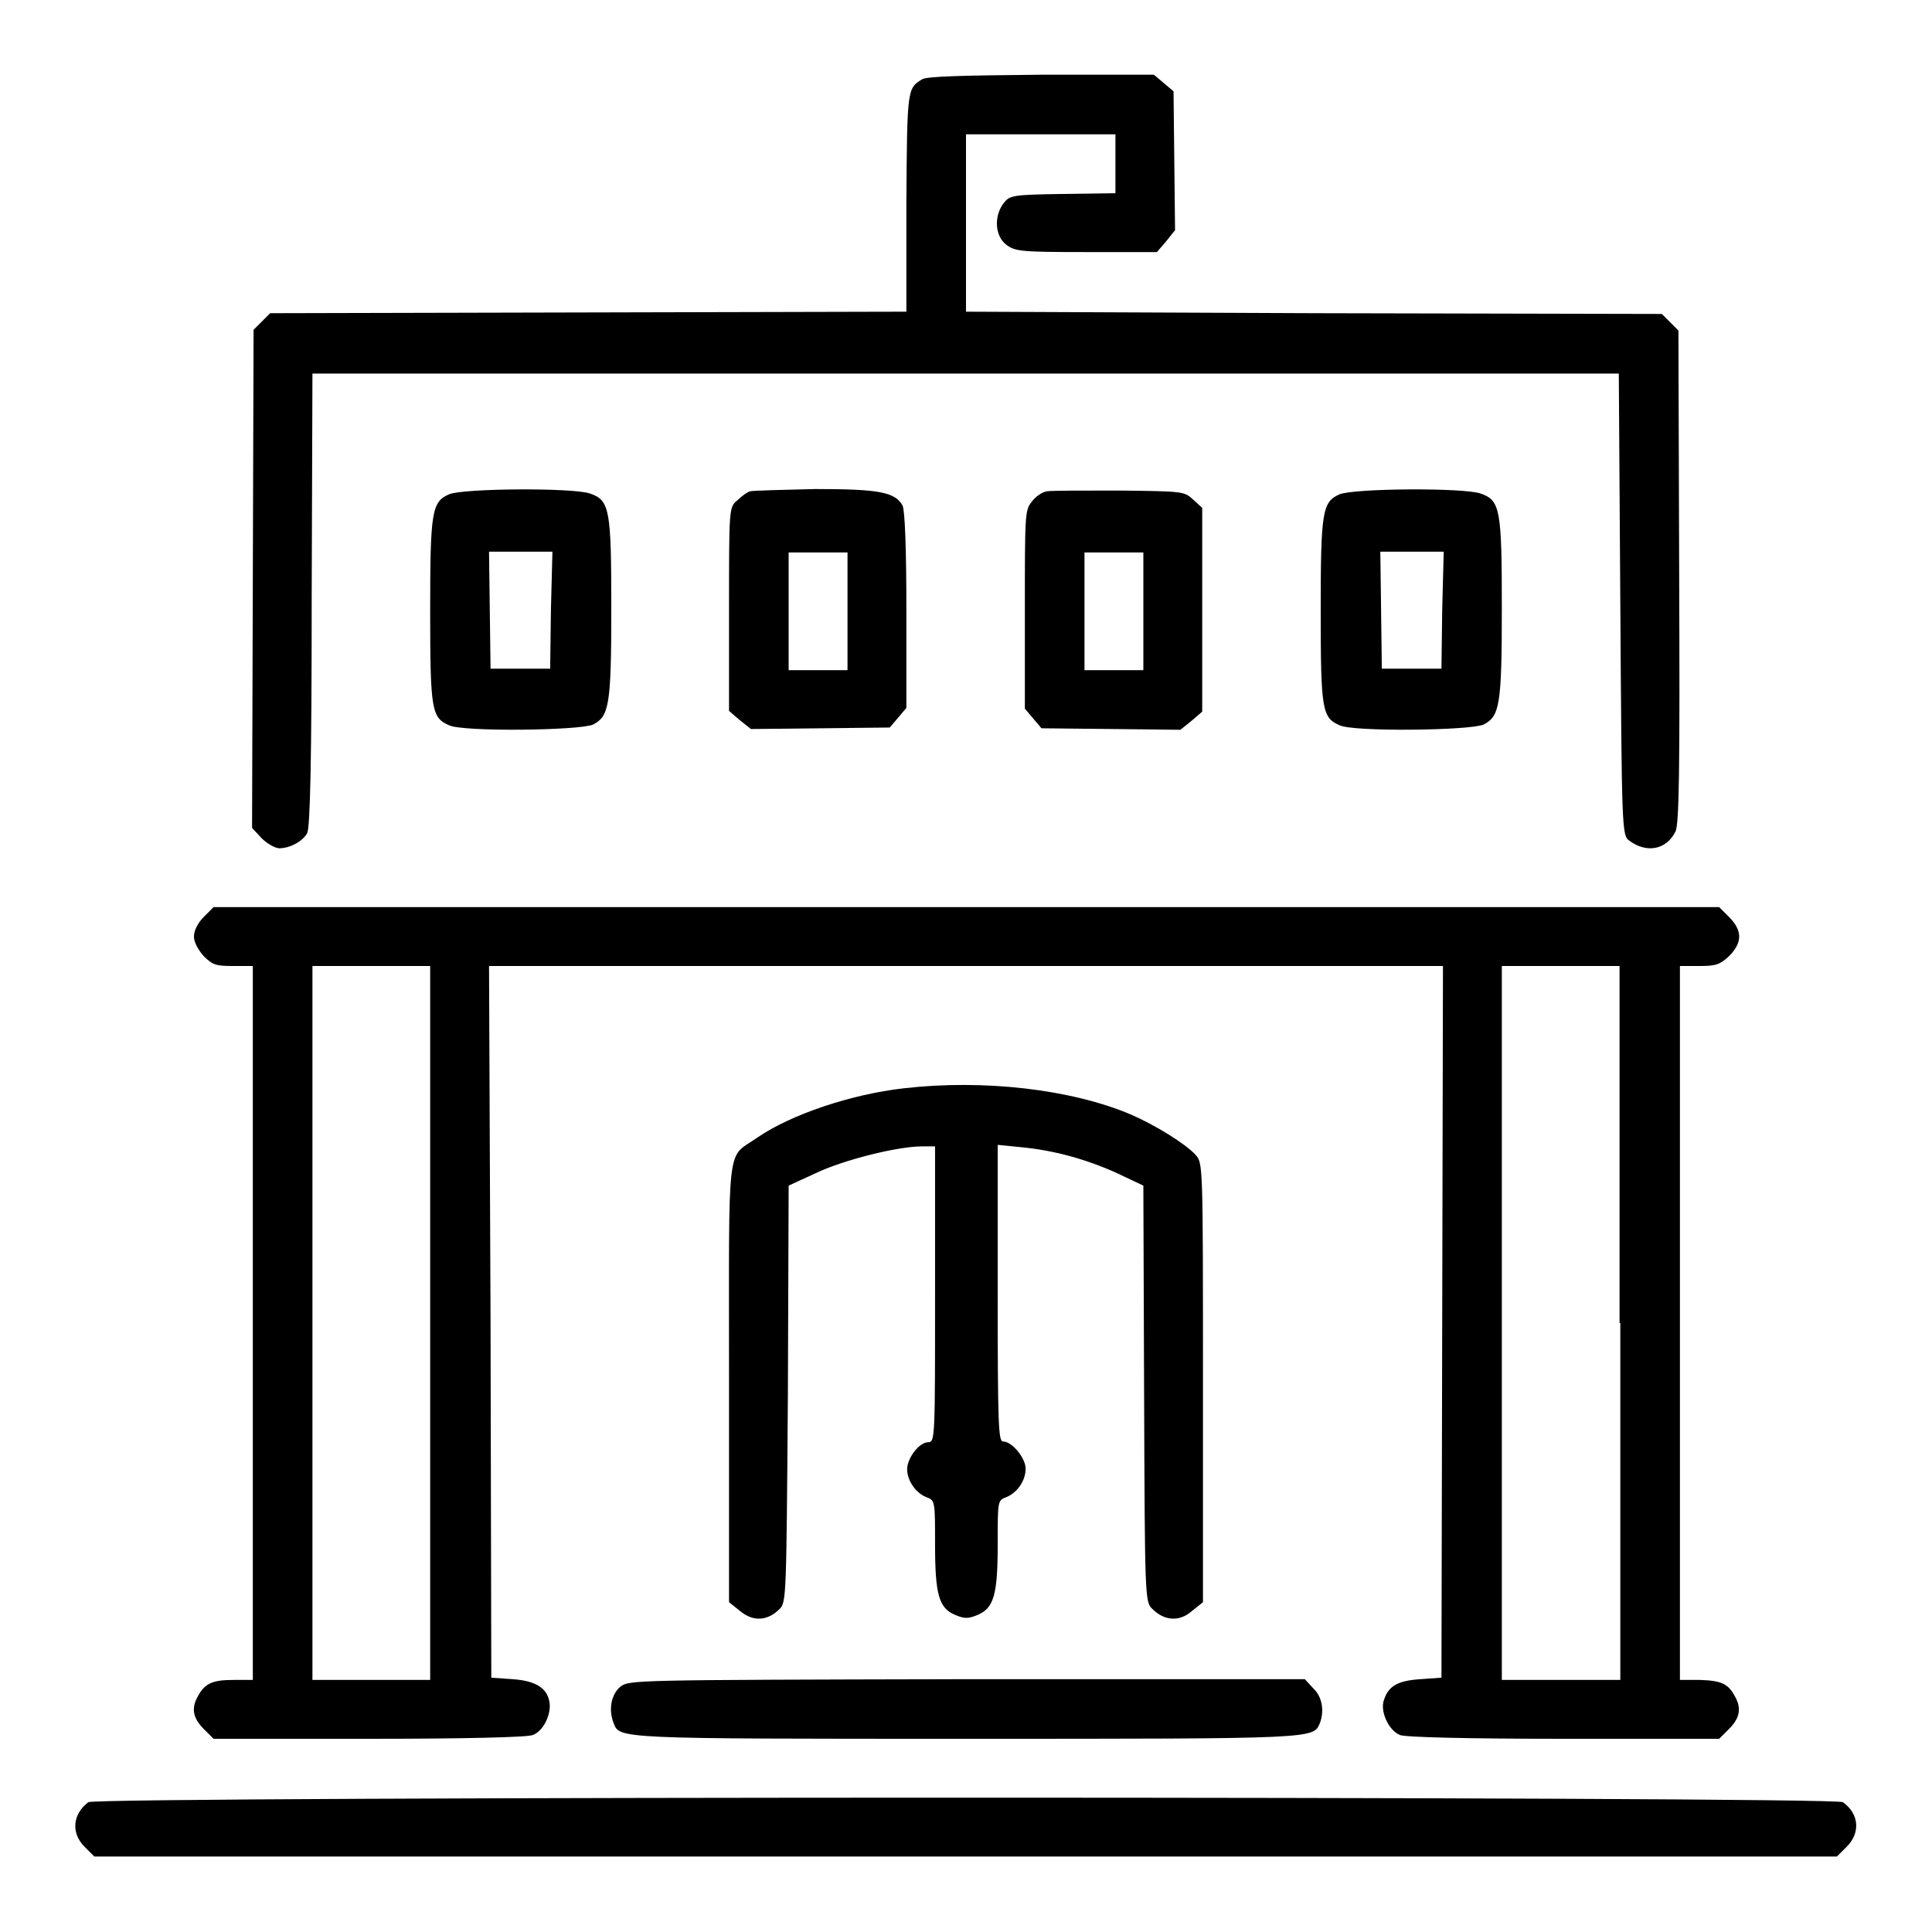
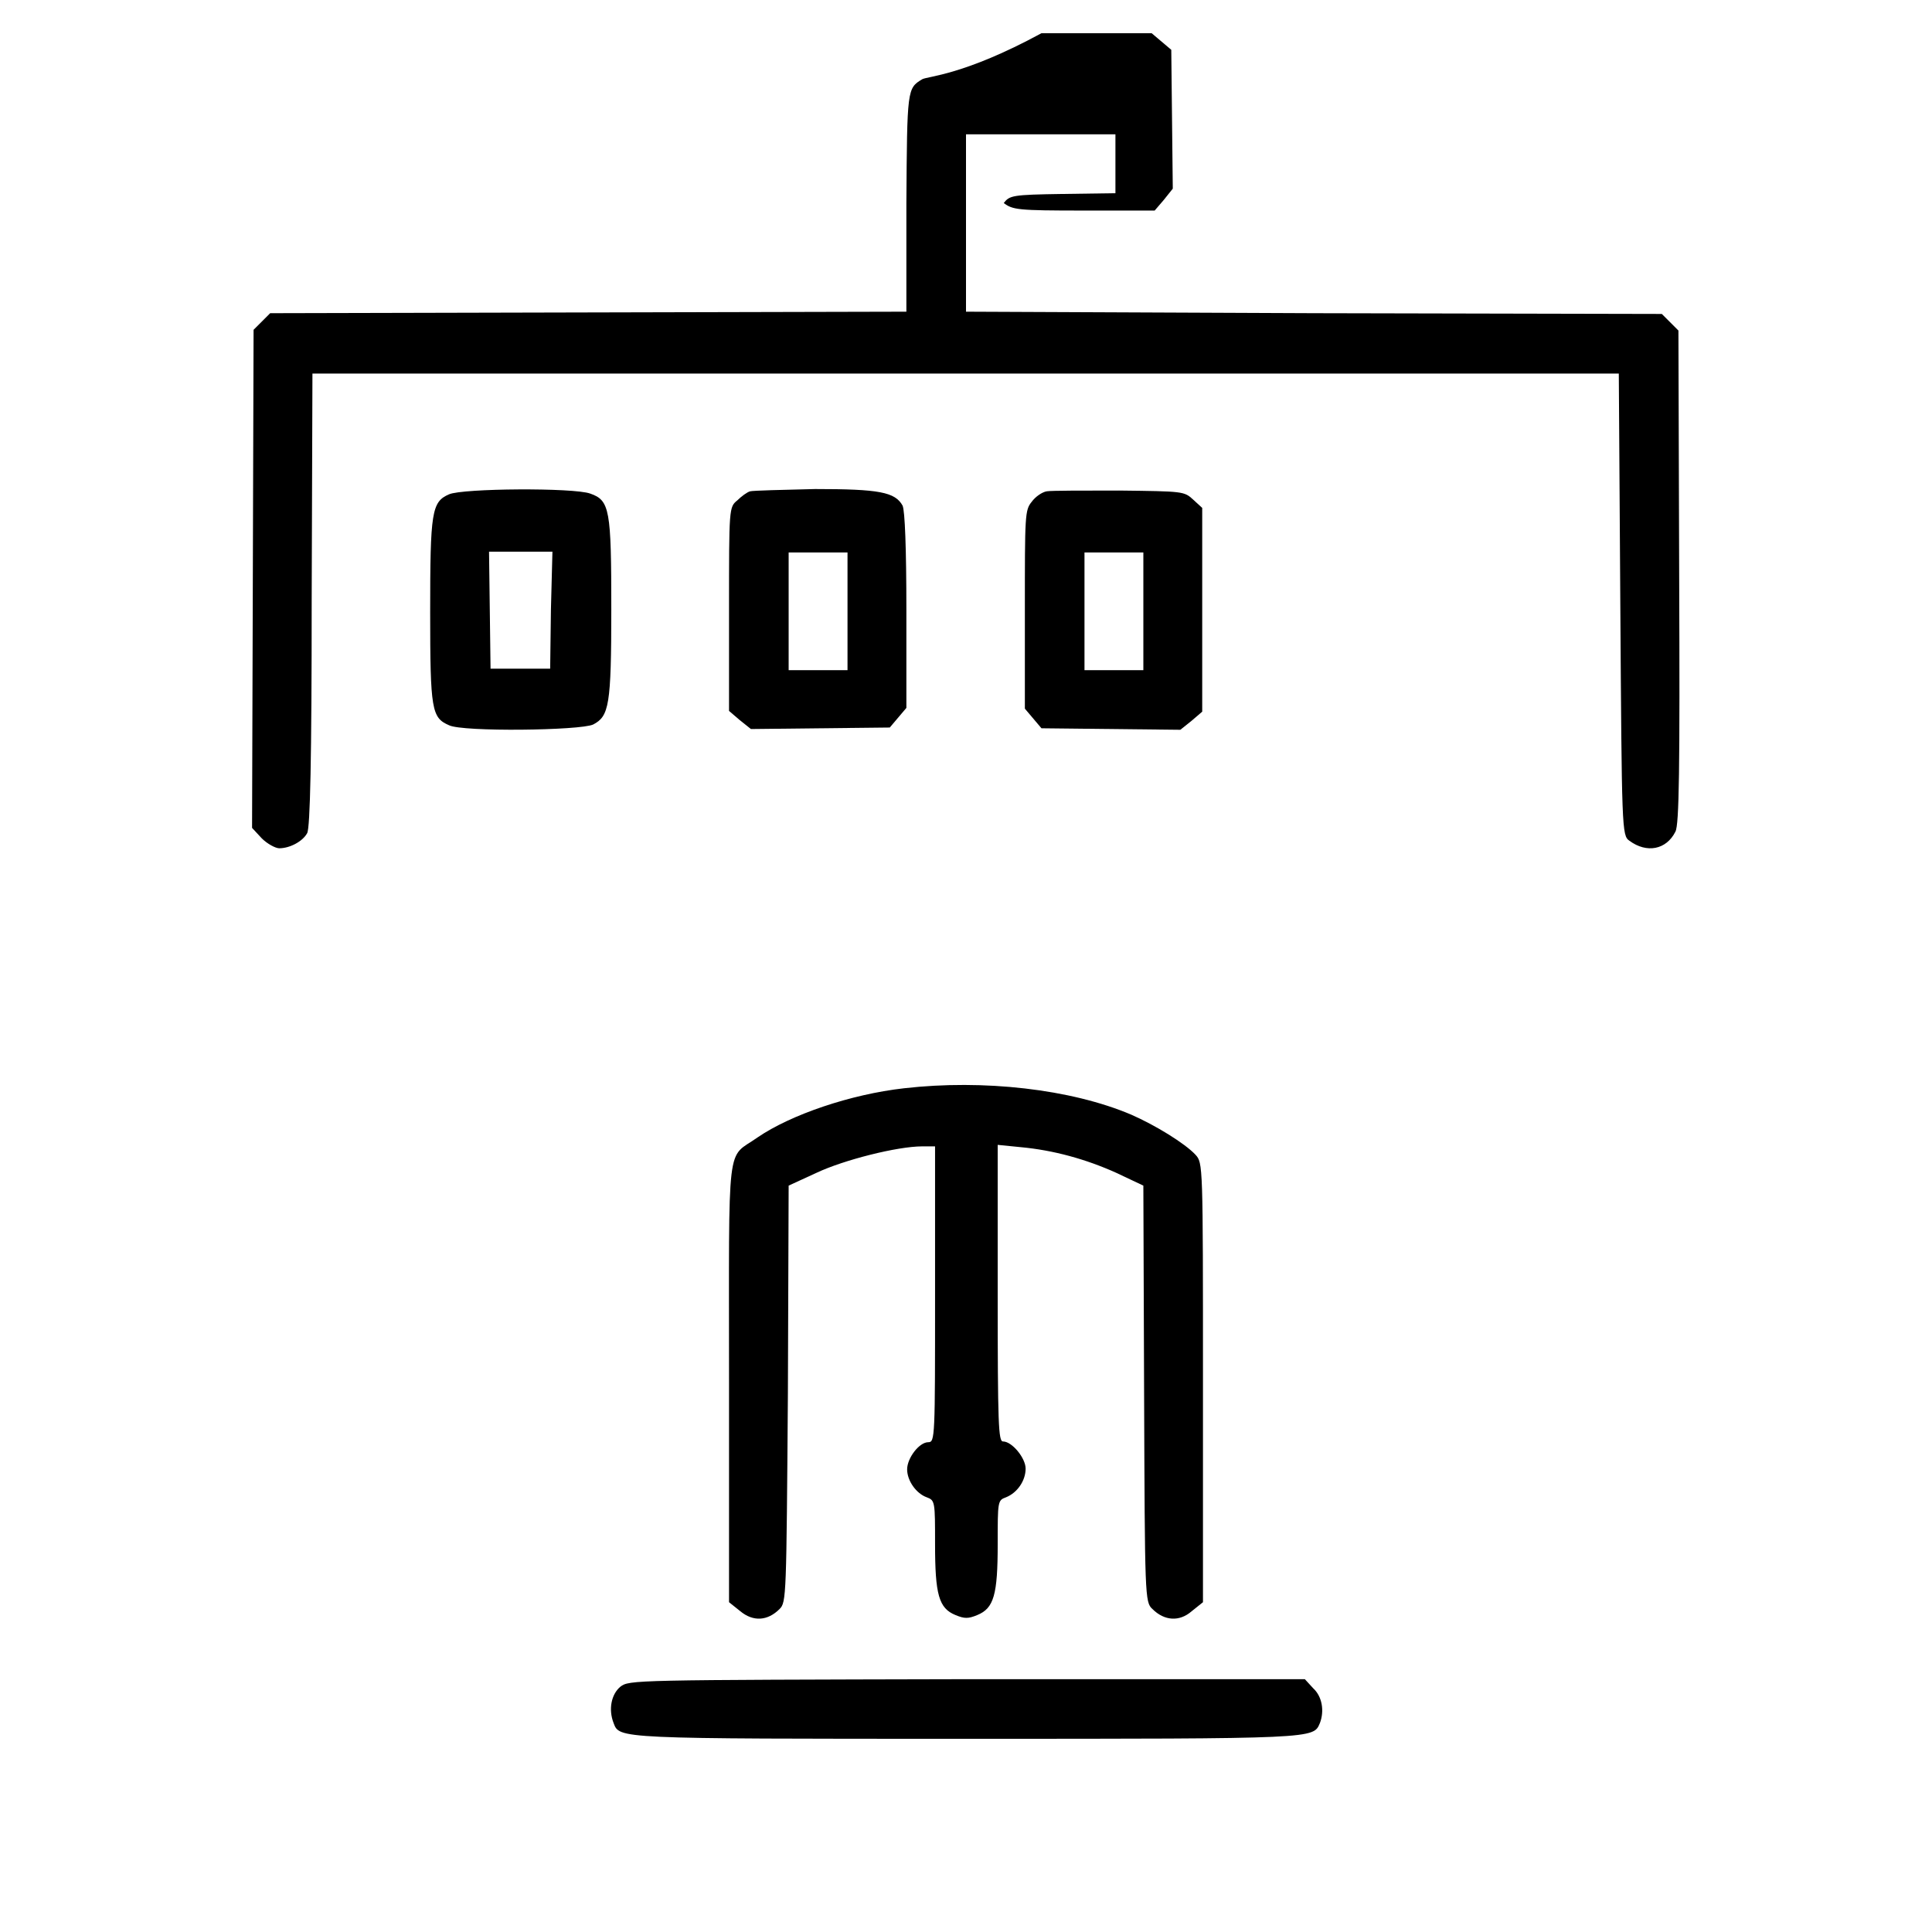
<svg xmlns="http://www.w3.org/2000/svg" version="1.1" x="0px" y="0px" viewBox="0 0 256 256" enable-background="new 0 0 256 256" xml:space="preserve">
  <g>
    <g>
      <g>
-         <path fill="#000000" d="M122.2,10.5c-2,1.2-2,1.3-2.1,16.4v14.4L78,41.4l-42.2,0.1l-1.1,1.1l-1.1,1.1l-0.1,33l-0.1,33l1.3,1.4c0.7,0.7,1.8,1.3,2.3,1.3c1.4,0,3.1-0.9,3.7-2c0.4-0.7,0.6-9.9,0.6-30.9l0.1-30H128h86.5l0.2,30.6c0.2,29.9,0.2,30.6,1.2,31.3c2.3,1.7,4.9,1.2,6.1-1.2c0.5-0.9,0.6-8.3,0.5-33.8l-0.1-32.6l-1.1-1.1l-1.1-1.1l-46.1-0.1L128,41.3V29.5V17.8h9.9h9.9v3.9v3.9l-7,0.1c-6.7,0.1-7,0.2-7.8,1.2c-1.3,1.7-1.2,4.3,0.3,5.5c1.2,0.9,1.8,1,10.6,1h9.4l1.2-1.4l1.2-1.5l-0.1-9.2l-0.1-9.2l-1.3-1.1l-1.3-1.1H138C127.7,10,122.9,10.1,122.2,10.5z" />
+         <path fill="#000000" d="M122.2,10.5c-2,1.2-2,1.3-2.1,16.4v14.4L78,41.4l-42.2,0.1l-1.1,1.1l-1.1,1.1l-0.1,33l-0.1,33l1.3,1.4c0.7,0.7,1.8,1.3,2.3,1.3c1.4,0,3.1-0.9,3.7-2c0.4-0.7,0.6-9.9,0.6-30.9l0.1-30H128h86.5l0.2,30.6c0.2,29.9,0.2,30.6,1.2,31.3c2.3,1.7,4.9,1.2,6.1-1.2c0.5-0.9,0.6-8.3,0.5-33.8l-0.1-32.6l-1.1-1.1l-1.1-1.1l-46.1-0.1L128,41.3V29.5V17.8h9.9h9.9v3.9v3.9l-7,0.1c-6.7,0.1-7,0.2-7.8,1.2c1.2,0.9,1.8,1,10.6,1h9.4l1.2-1.4l1.2-1.5l-0.1-9.2l-0.1-9.2l-1.3-1.1l-1.3-1.1H138C127.7,10,122.9,10.1,122.2,10.5z" />
        <path fill="#000000" d="M59.5,65.5c-2.3,1-2.5,2.3-2.5,15.6c0,13,0.2,14,2.5,15c1.8,0.9,17.4,0.7,19.1-0.1c2.1-1.1,2.4-2.5,2.4-15.3c0-13.2-0.2-14.4-2.8-15.3C76,64.6,61.3,64.7,59.5,65.5z M73,80.8l-0.1,7.8H69H65l-0.1-7.8l-0.1-7.7H69h4.2L73,80.8z" />
        <path fill="#000000" d="M99.4,65.1c-0.4,0.1-1.2,0.7-1.7,1.2c-1.1,0.9-1.1,1-1.1,14.4v13.5l1.4,1.2l1.5,1.2l9.2-0.1l9.2-0.1l1.1-1.3l1.1-1.3V80.9c0-8.4-0.2-13.2-0.5-13.9c-1-1.8-3.1-2.2-11.6-2.2C103.7,64.9,99.8,65,99.4,65.1z M112.3,81v7.8h-3.9h-3.9V81v-7.8h3.9h3.9V81z" />
        <path fill="#000000" d="M138.7,65.1c-0.6,0.1-1.5,0.7-2,1.4c-0.9,1.1-0.9,1.8-0.9,14.3v13.1l1.1,1.3l1.1,1.3l9.2,0.1l9.2,0.1l1.5-1.2l1.4-1.2V80.8V67.3l-1.2-1.1c-1.2-1.1-1.3-1.1-9.8-1.2C143.6,65,139.3,65,138.7,65.1z M151.5,81v7.8h-3.9h-3.9V81v-7.8h3.9h3.9V81z" />
-         <path fill="#000000" d="M177.5,65.5c-2.3,1-2.5,2.3-2.5,15.6c0,13,0.2,14,2.5,15c1.8,0.9,17.4,0.7,19.1-0.1c2.1-1.1,2.4-2.5,2.4-15.3c0-13.2-0.2-14.4-2.8-15.3C194,64.6,179.4,64.7,177.5,65.5z M191.1,80.8l-0.1,7.8H187h-3.9l-0.1-7.8l-0.1-7.7h4.2h4.2L191.1,80.8z" />
-         <path fill="#000000" d="M27,121.5c-0.8,0.8-1.3,1.8-1.3,2.6s0.6,1.8,1.3,2.6c1.2,1.2,1.7,1.3,3.9,1.3h2.6v47.3v47.3h-2.6c-2.8,0-3.8,0.5-4.7,2.2c-0.9,1.6-0.6,2.9,0.8,4.3l1.3,1.3h20.6c12.5,0,21-0.2,21.7-0.5c1.4-0.5,2.5-2.8,2.2-4.4c-0.3-1.8-1.8-2.8-4.9-3l-2.8-0.2l-0.1-47.2L64.8,128H128h63.2l-0.1,47.1l-0.1,47.2l-2.8,0.2c-3,0.2-4.2,0.9-4.8,2.7c-0.6,1.5,0.6,4.1,2.1,4.7c0.7,0.3,9.3,0.5,21.7,0.5h20.6l1.3-1.3c1.4-1.4,1.7-2.7,0.8-4.3c-0.9-1.7-1.8-2.1-4.6-2.2h-2.7v-47.3V128h2.6c2.2,0,2.7-0.2,3.9-1.3c1.8-1.8,1.8-3.4,0-5.2l-1.3-1.3H128H28.3L27,121.5z M57,175.3v47.3h-7.8h-7.8v-47.3V128h7.8H57V175.3z M214.7,175.3v47.3h-7.8H199v-47.3V128h7.8h7.8V175.3z" />
        <path fill="#000000" d="M119.8,144.2c-7.1,0.8-15,3.5-19.4,6.5c-4.2,3-3.8-0.6-3.8,32.4v29.2l1.5,1.2c1.7,1.4,3.6,1.3,5.2-0.3c0.9-0.9,0.9-1.6,1.1-28.5l0.1-27.6l3.7-1.7c3.6-1.7,10.7-3.5,14-3.5h1.7v19.6c0,19,0,19.6-0.9,19.6c-1.2,0-2.8,2.1-2.8,3.6c0,1.5,1.2,3.2,2.6,3.7c1.1,0.4,1.1,0.6,1.1,6.2c0,6.7,0.5,8.5,2.7,9.4c1.2,0.5,1.7,0.5,2.9,0c2.2-0.9,2.7-2.7,2.7-9.4c0-5.7,0-5.8,1.1-6.2c1.5-0.6,2.6-2.2,2.6-3.8c0-1.4-1.8-3.6-3-3.6c-0.6,0-0.7-2.2-0.7-19.6v-19.7l3,0.3c4.4,0.4,8.7,1.6,12.7,3.4l3.6,1.7l0.1,27.6c0.1,26.9,0.1,27.6,1.1,28.5c1.6,1.6,3.6,1.7,5.2,0.3l1.5-1.2v-29.1c0-29.1,0-29.1-1-30.2c-1.4-1.5-5.3-3.9-8.5-5.3C141.9,144.3,130.3,143,119.8,144.2z" />
        <path fill="#000000" d="M82.2,223.5c-1.2,1-1.6,3-0.9,4.8c0.8,2.1,0.2,2.1,46.8,2.1c46.6,0,45.9,0,46.8-2.1c0.6-1.6,0.3-3.5-0.9-4.6l-1.1-1.2h-44.7C83.6,222.6,83.4,222.6,82.2,223.5z" />
-         <path fill="#000000" d="M11.7,238.8c-2.1,1.6-2.3,4.1-0.5,5.9l1.3,1.3H128h115.4l1.3-1.3c1.8-1.8,1.7-4.3-0.5-5.9C243.2,238,12.8,238,11.7,238.8z" />
      </g>
    </g>
  </g>
</svg>